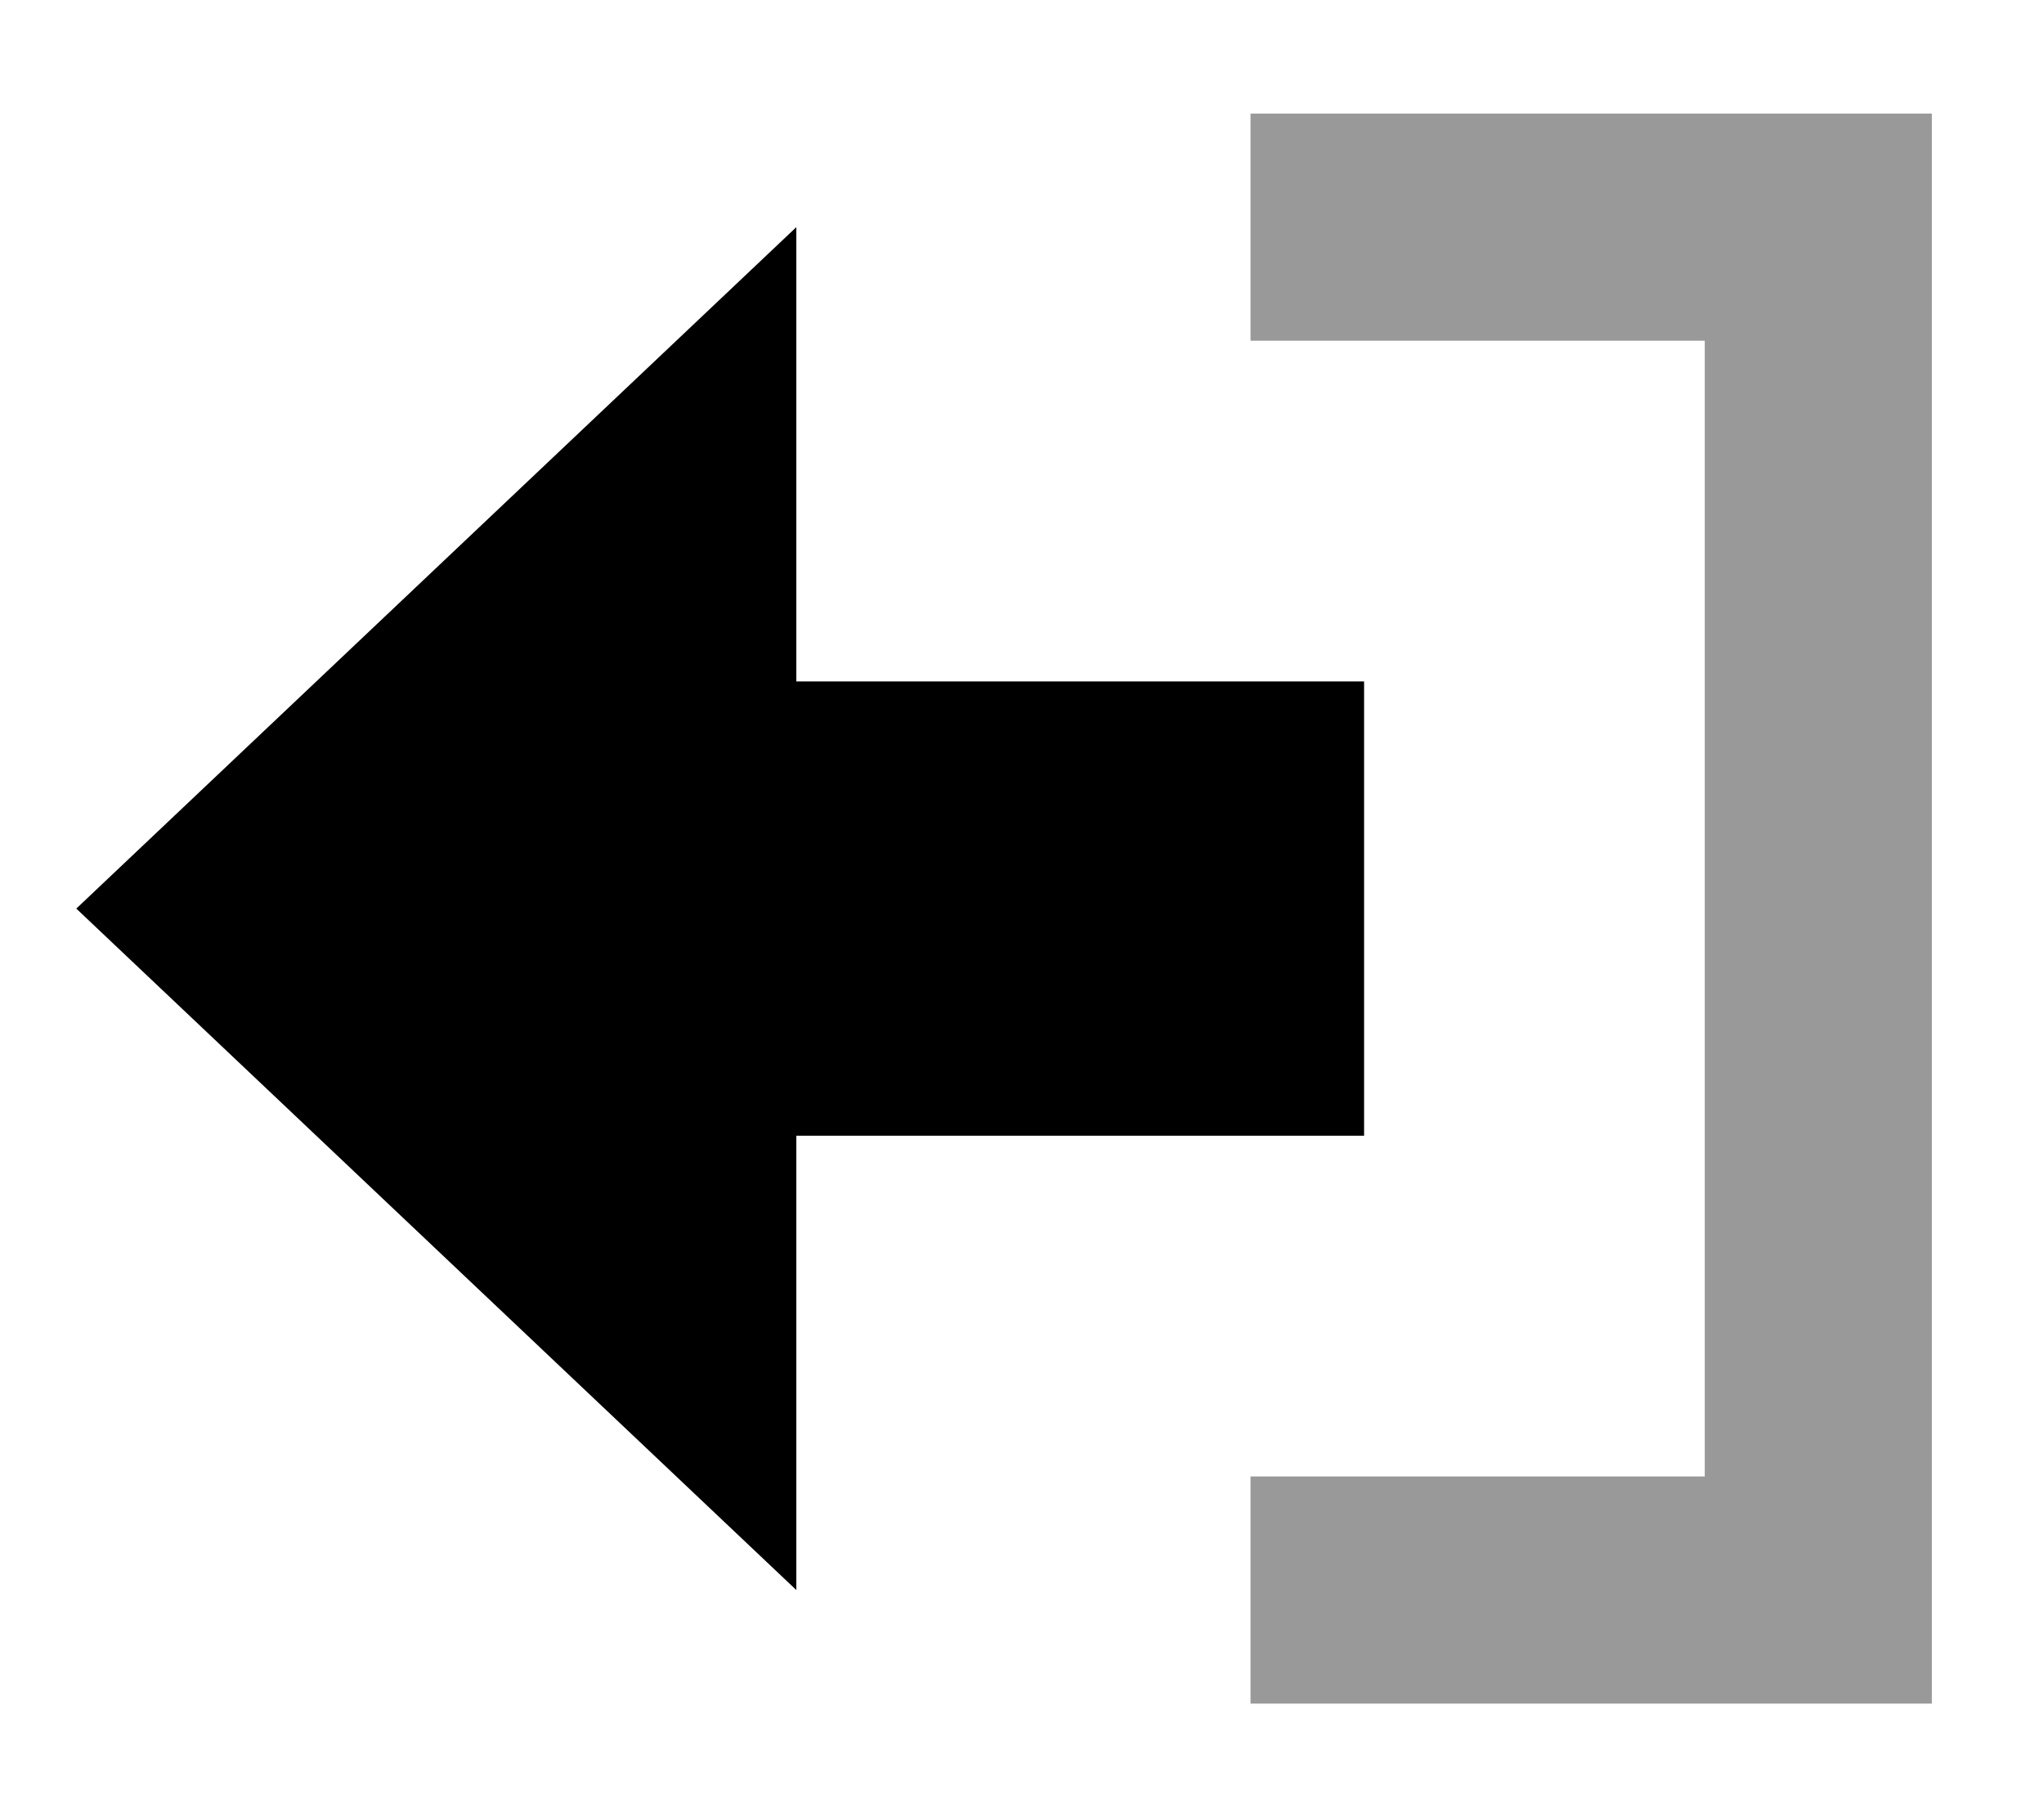
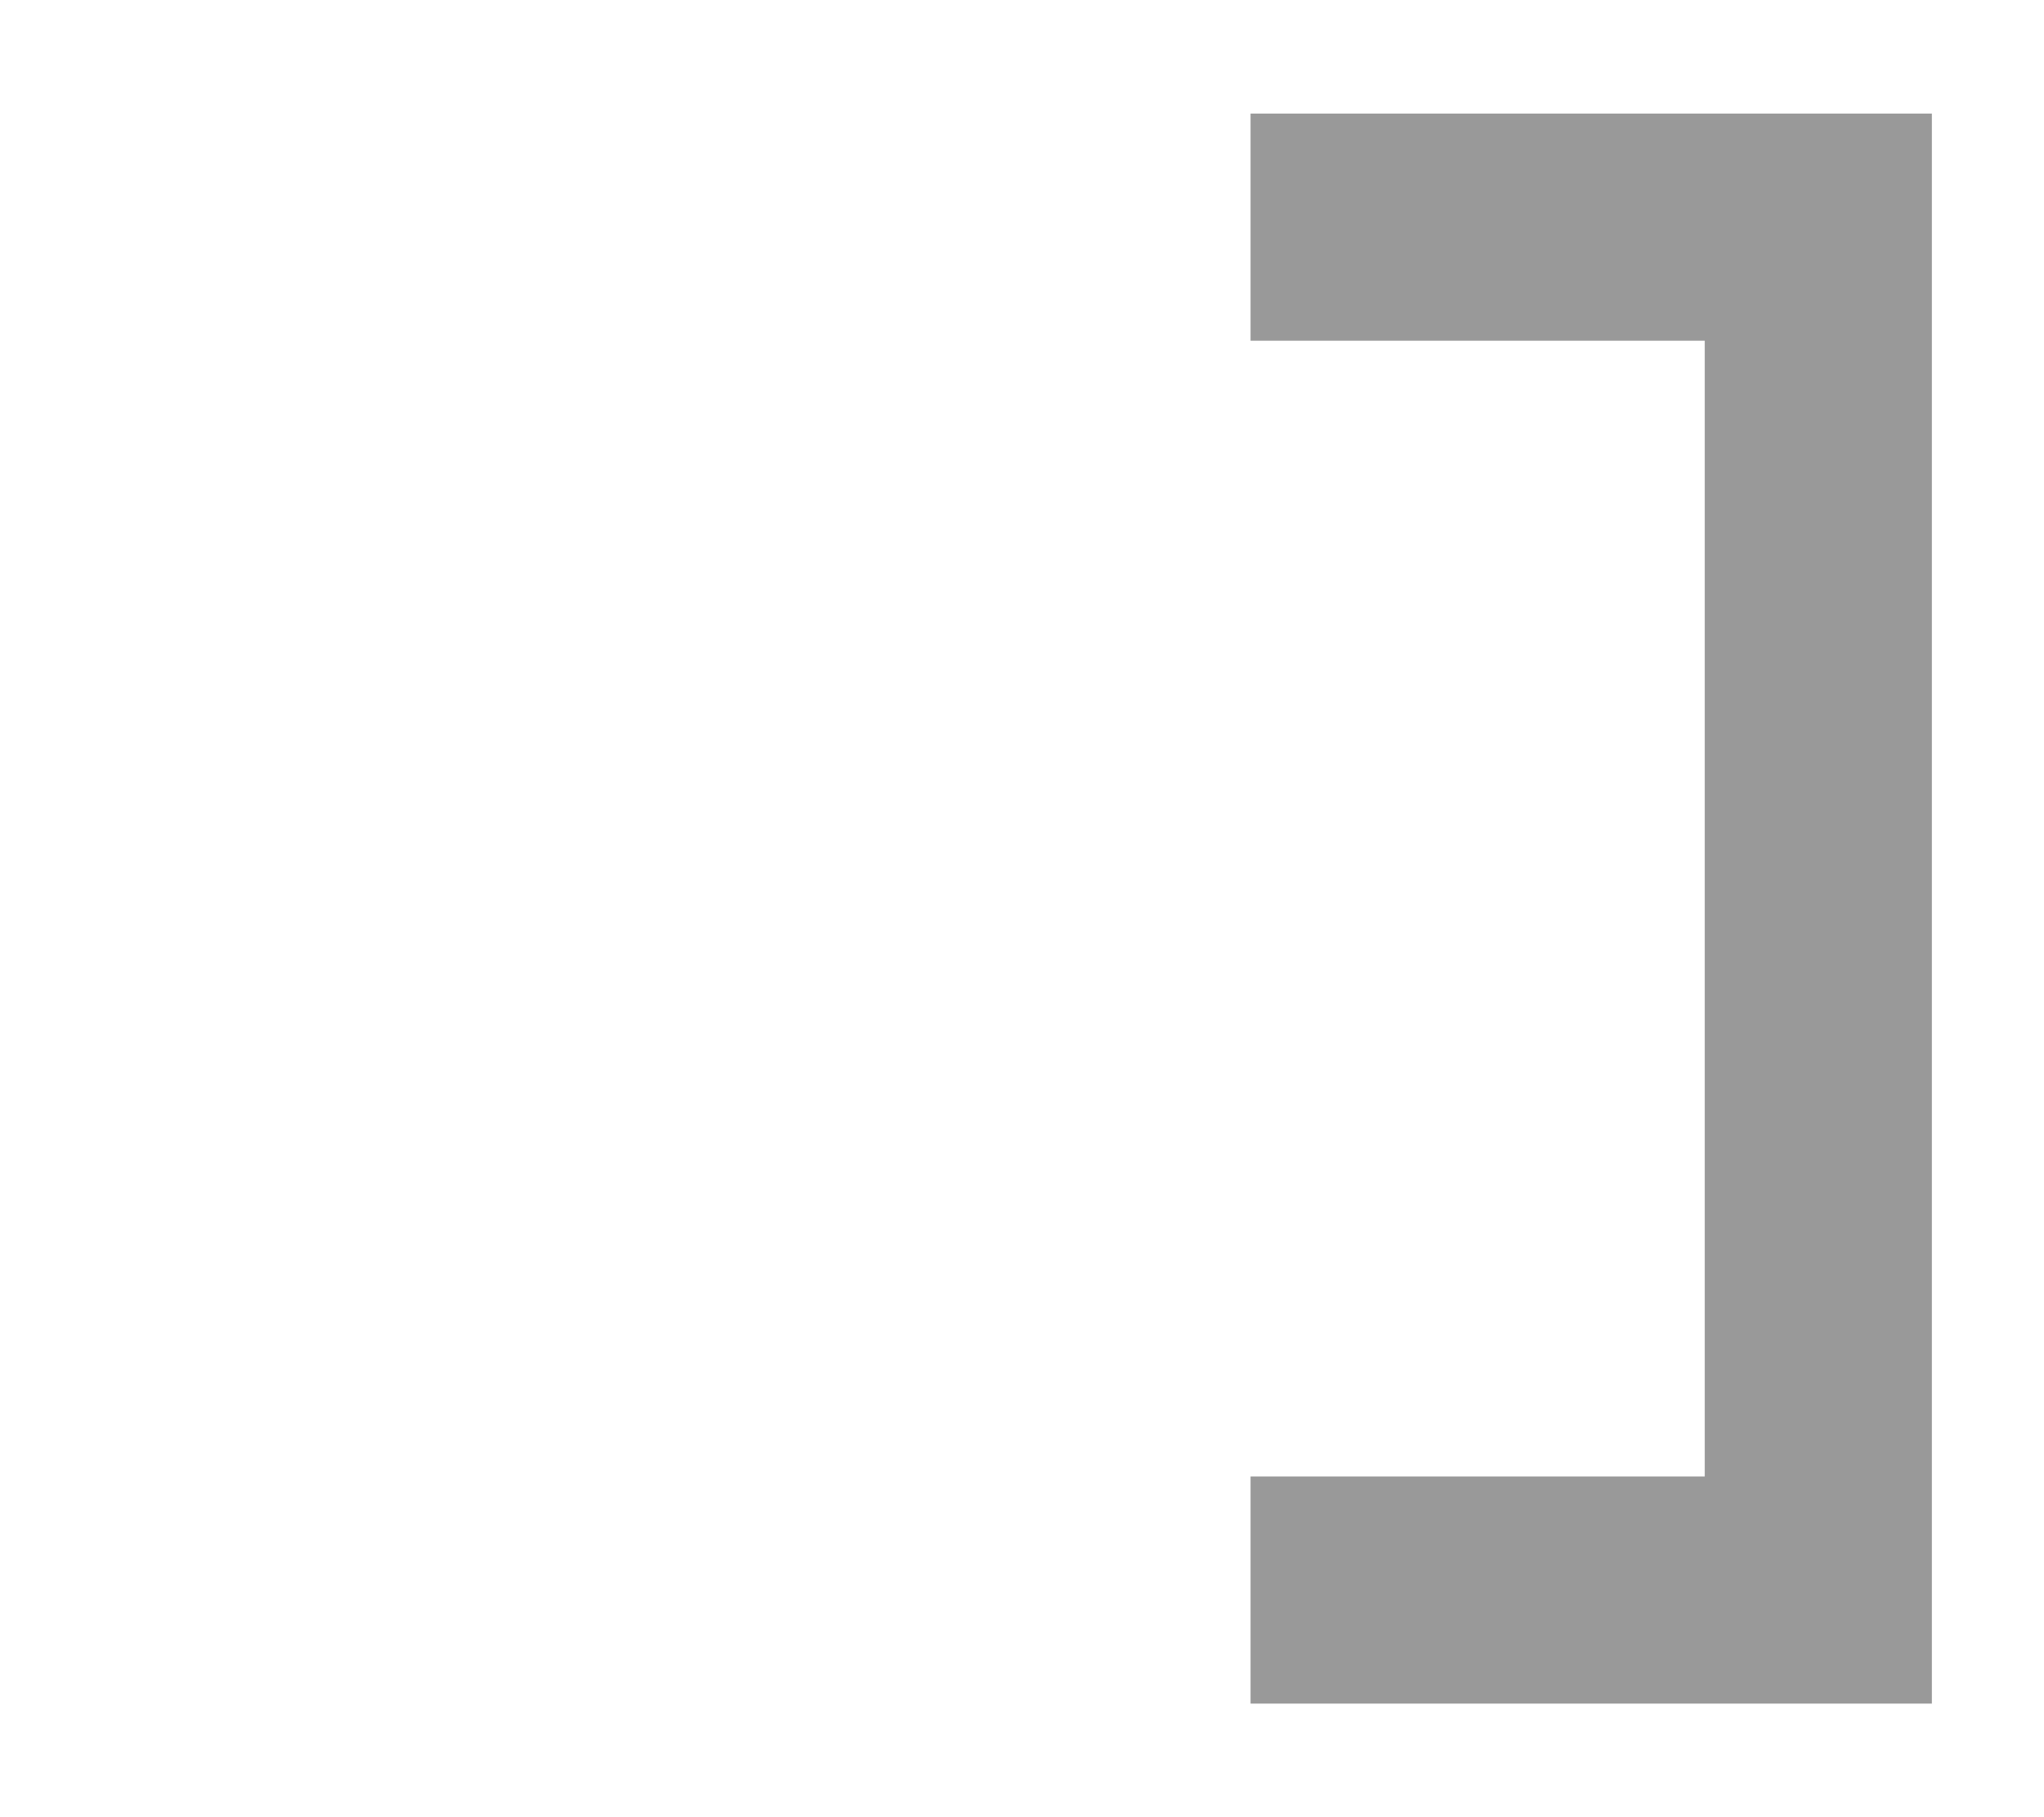
<svg xmlns="http://www.w3.org/2000/svg" viewBox="0 0 576 512">
  <path style="fill:currentColor;opacity:.4" d="M352.4 32l0 64 128 0 0 320-128 0 0 64 192 0 0-448-192 0z" />
-   <path style="fill:currentColor;opacity:1" d="M224.4 448l-202.9-192 202.9-192 0 128 160 0 0 128-160 0 0 128z" />
</svg>